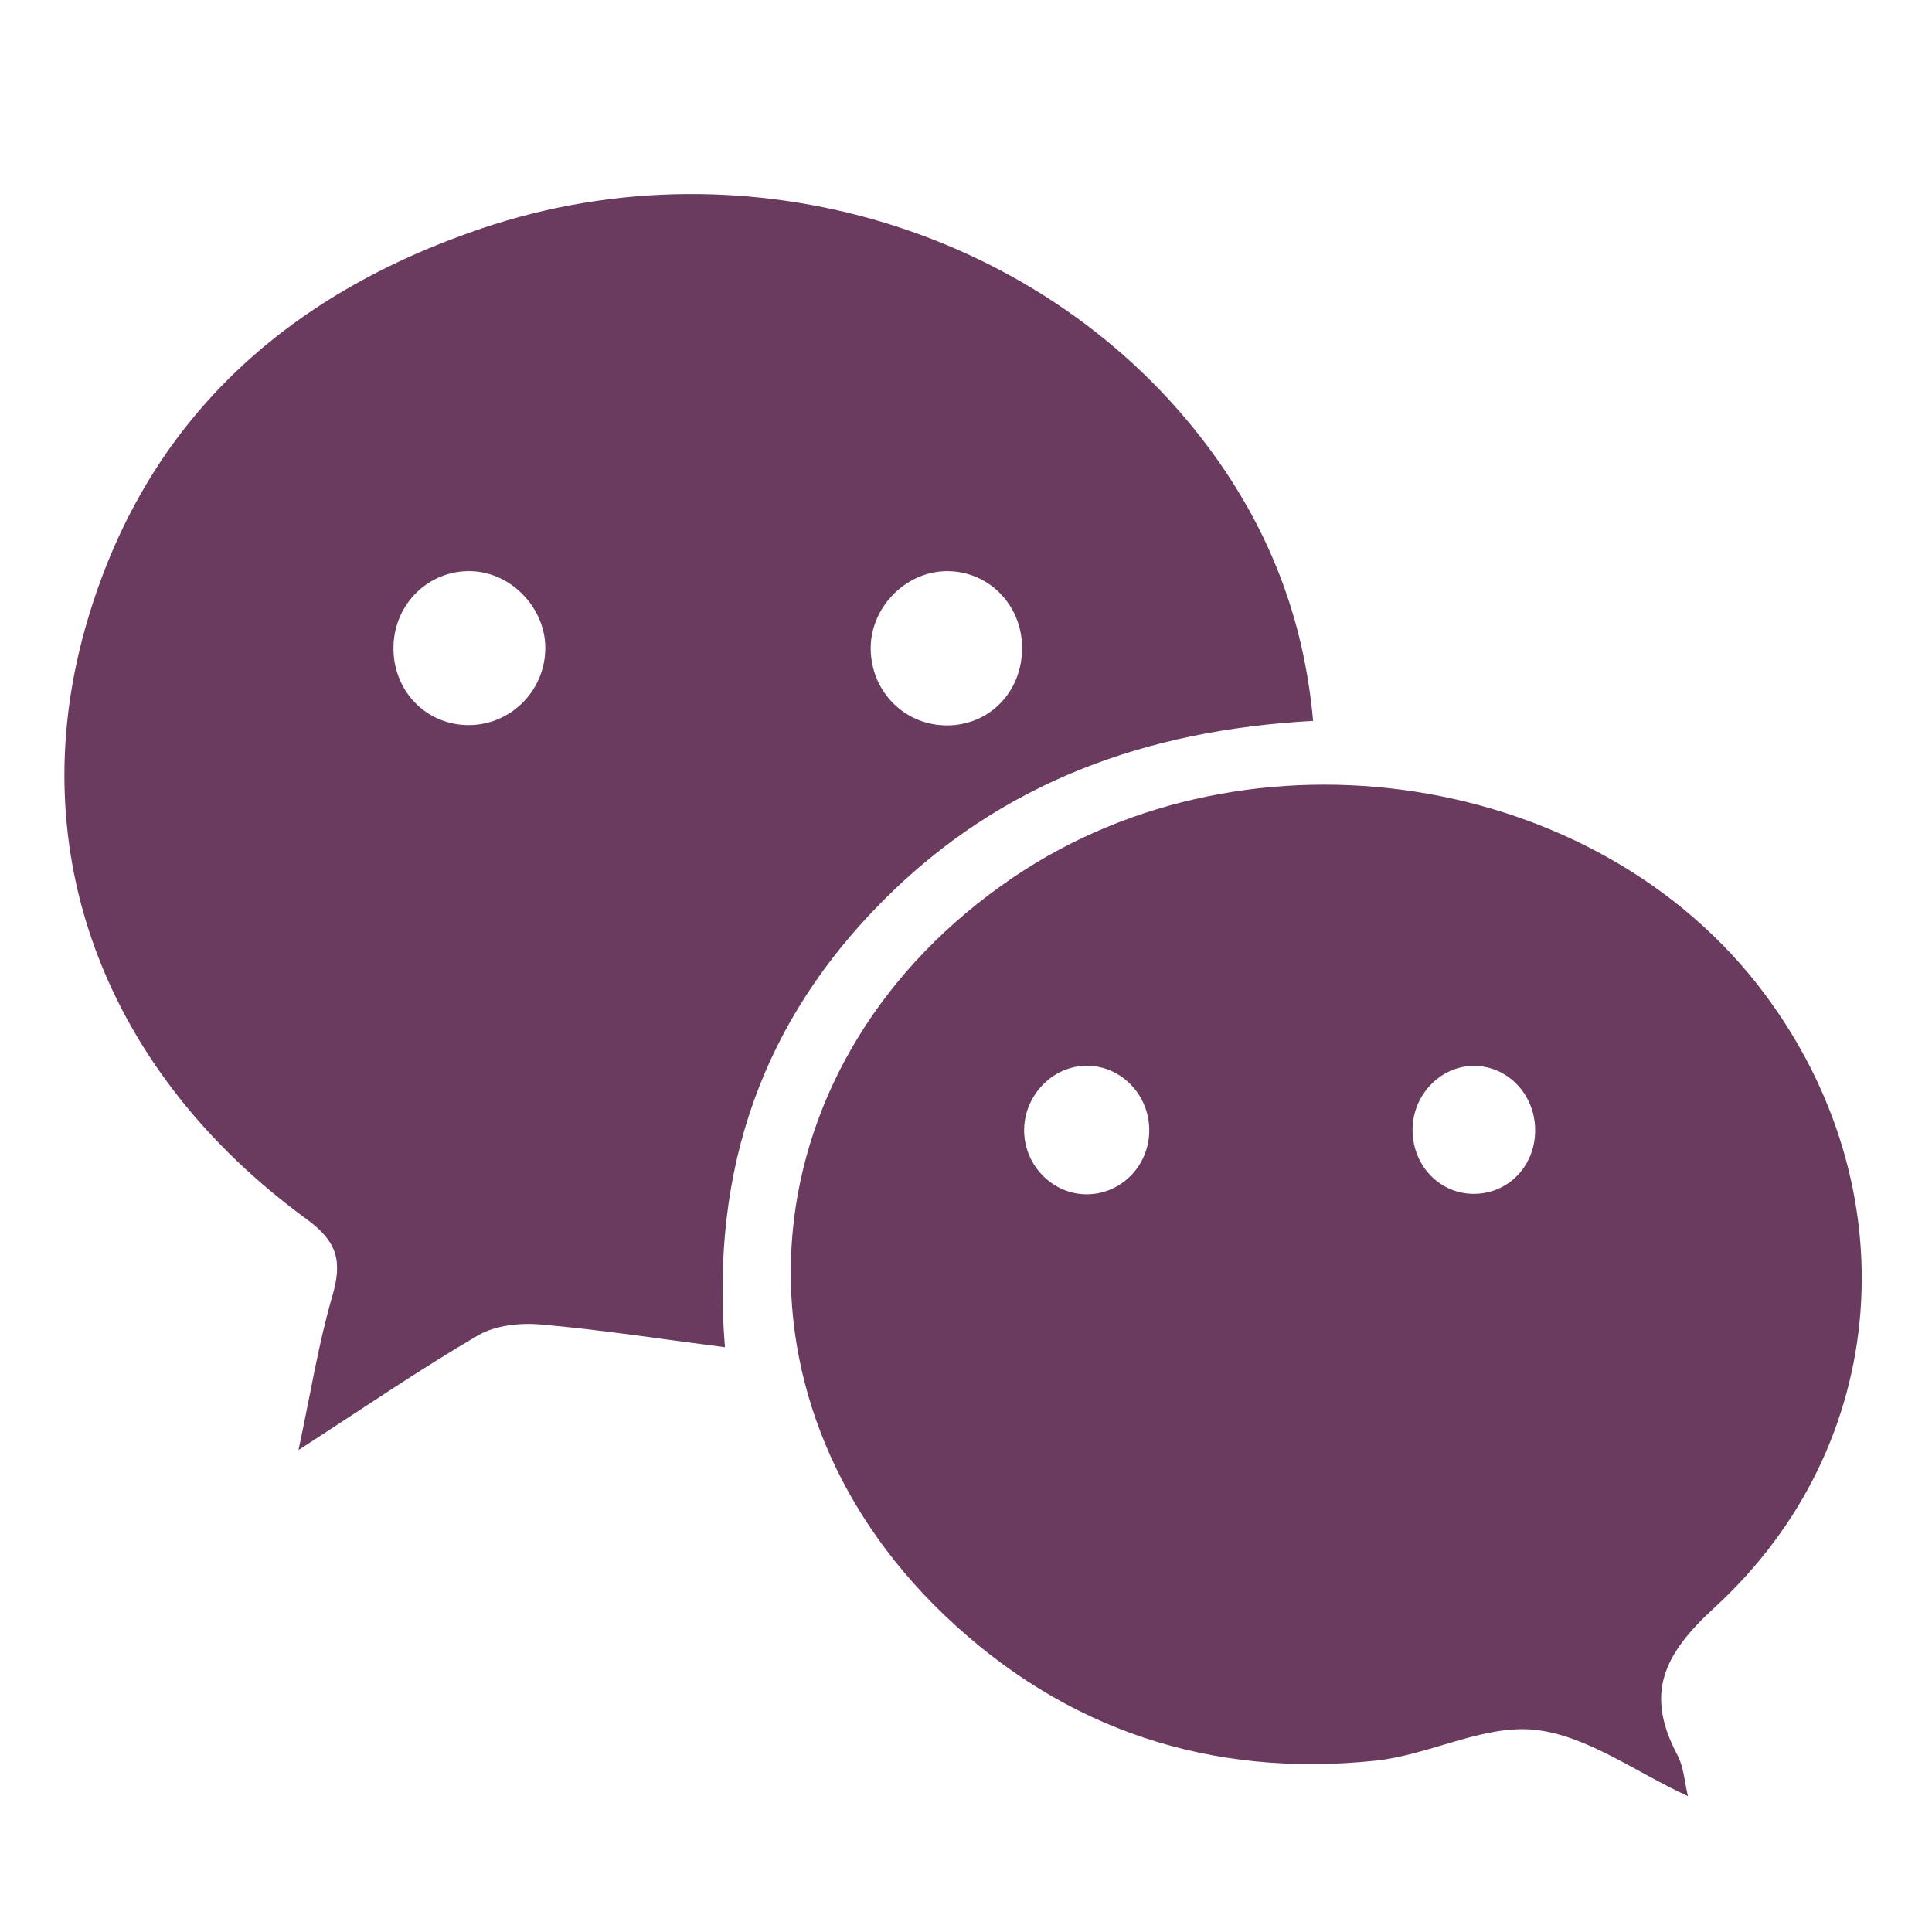
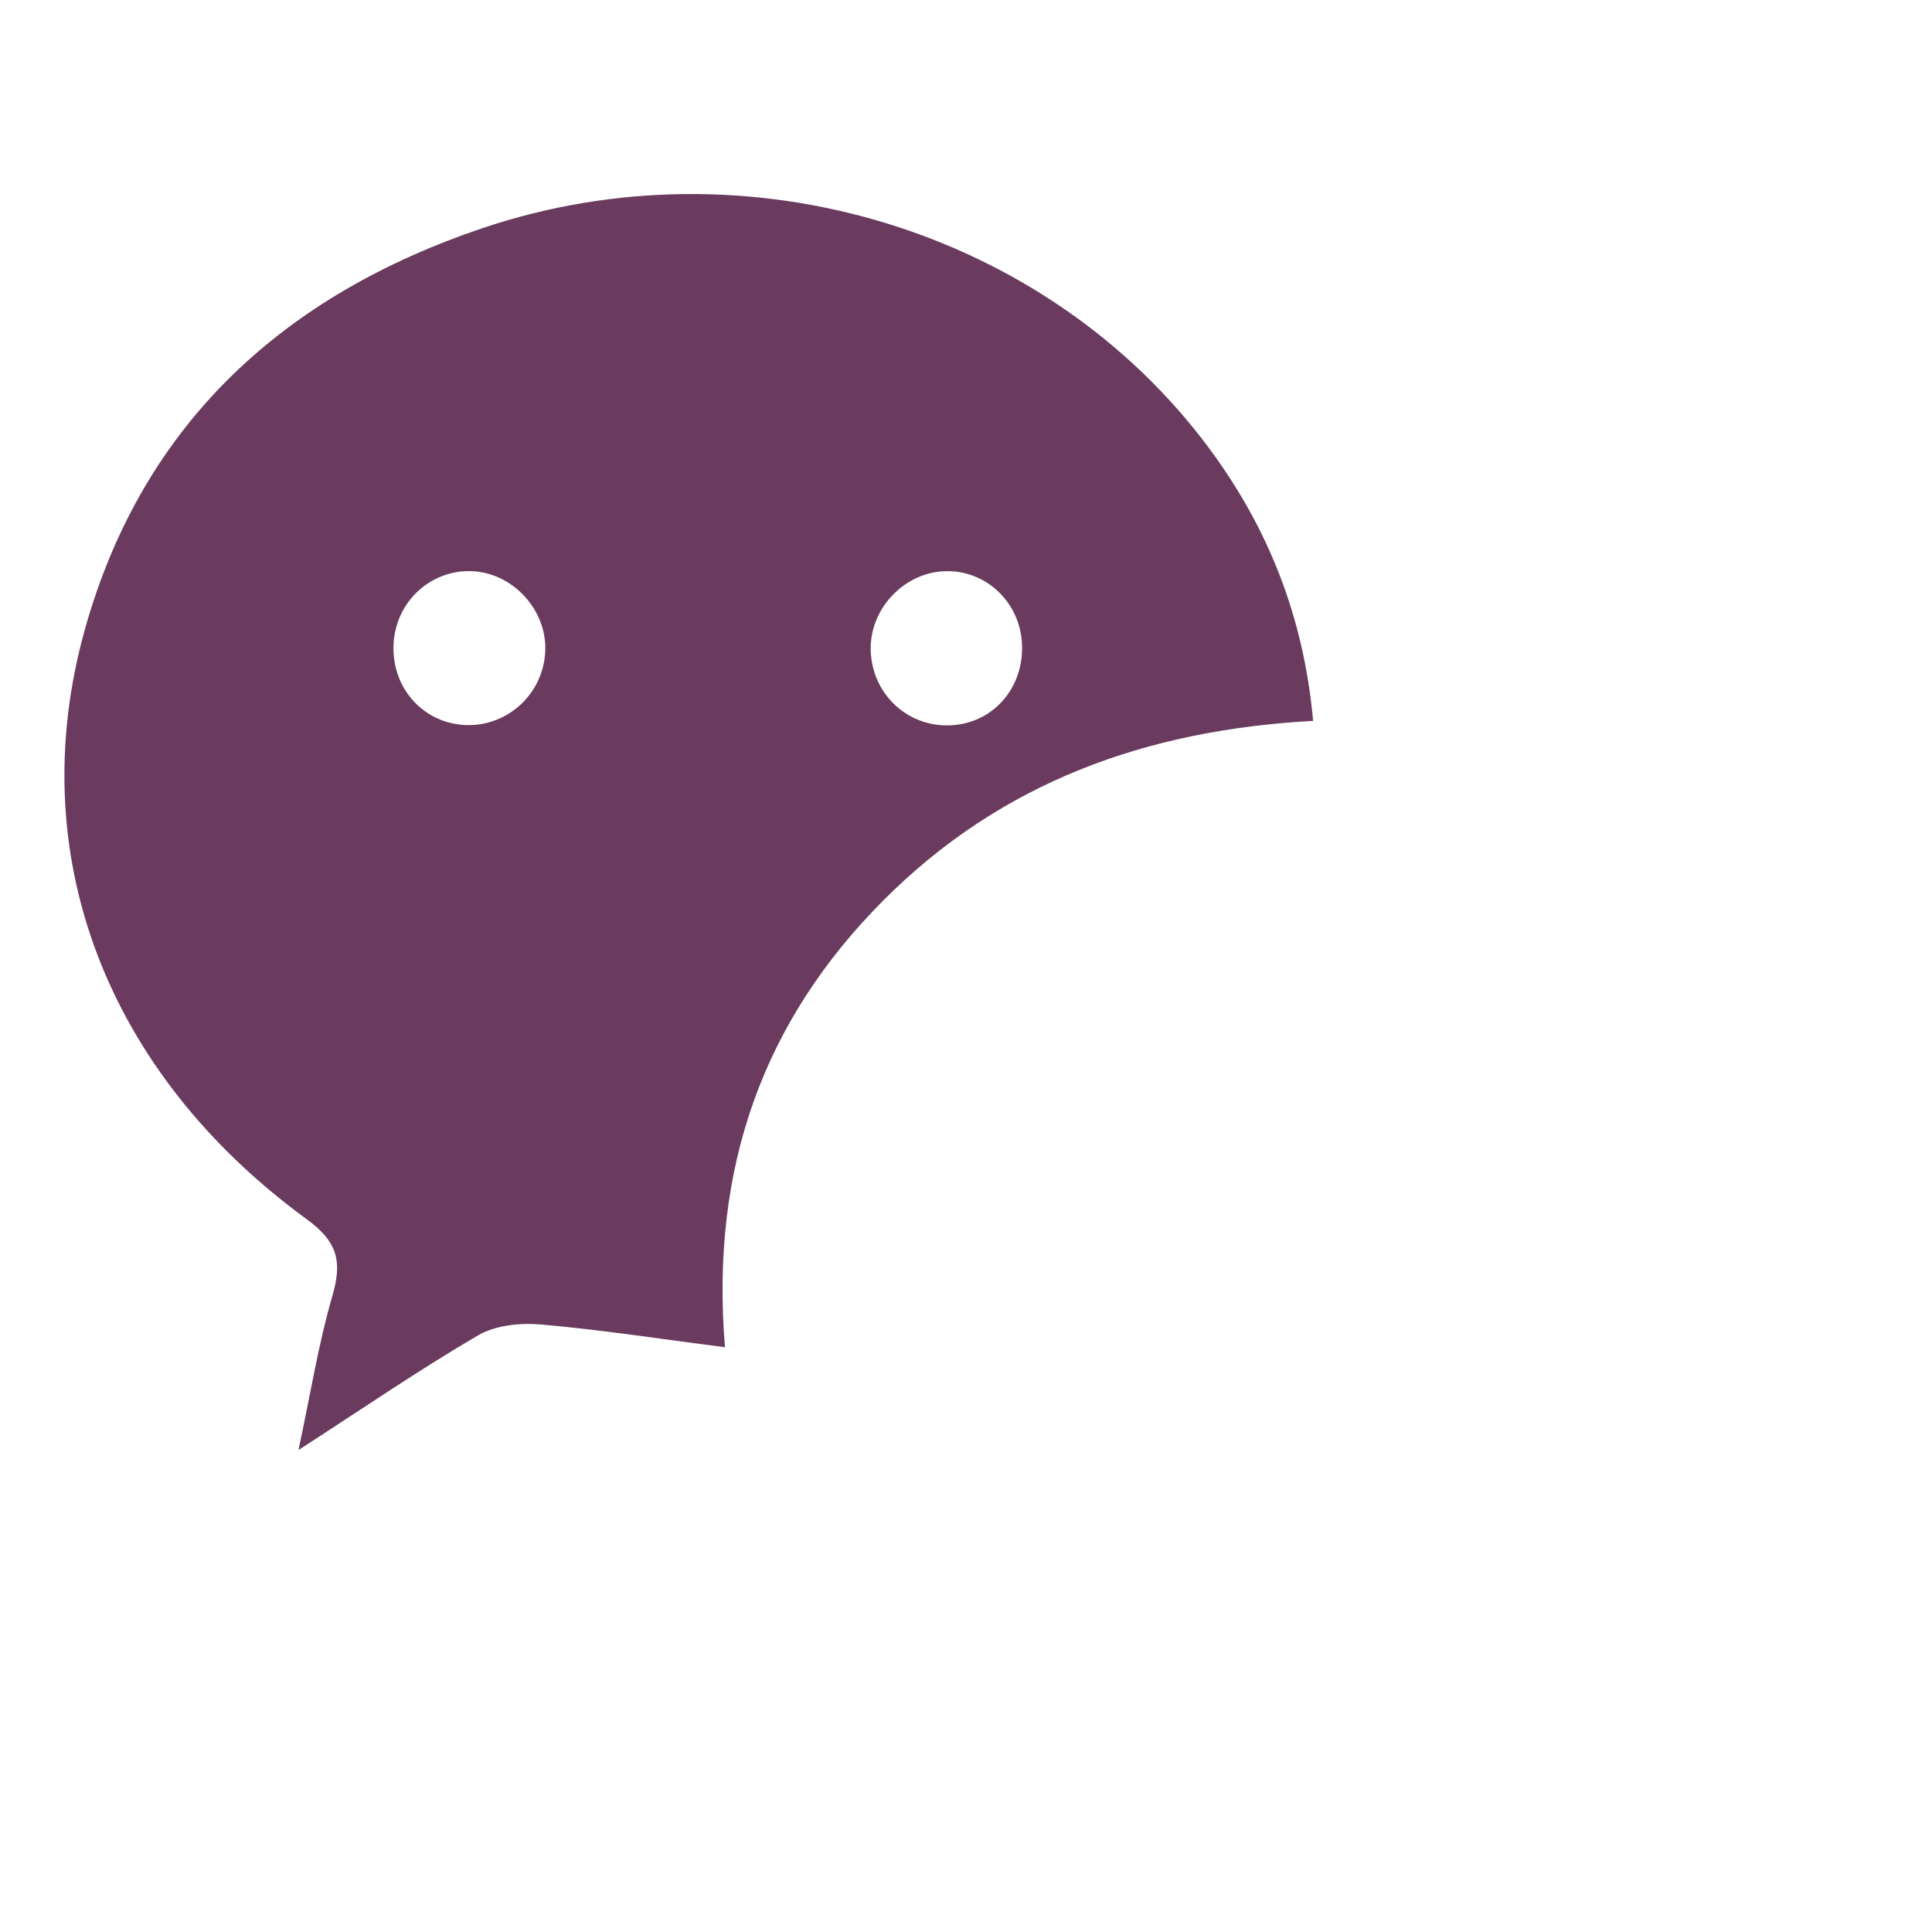
<svg xmlns="http://www.w3.org/2000/svg" width="30px" height="30px" viewBox="0 0 30 30" version="1.1">
  <title>footer-social-dp-wechat</title>
  <desc>Created with Sketch.</desc>
  <defs />
  <g id="footer-social-dp-wechat" stroke="none" stroke-width="1" fill="none" fill-rule="evenodd">
    <g id="icon-wechat" transform="translate(1, 3)" fill="#6A3B5E" fill-rule="nonzero">
      <path d="M13.688,5.869 C13.049,5.881 12.509,6.444 12.52,7.086 C12.532,7.752 13.061,8.272 13.719,8.264 C14.378,8.256 14.877,7.73 14.871,7.05 C14.866,6.383 14.338,5.857 13.688,5.869 M7.467,7.104 C7.491,6.465 6.955,5.888 6.318,5.869 C5.666,5.849 5.129,6.365 5.11,7.029 C5.091,7.702 5.589,8.241 6.246,8.259 C6.897,8.276 7.443,7.76 7.467,7.104 M19.39,8.194 C16.8,8.334 14.547,9.146 12.718,10.98 C10.87,12.834 10.026,15.104 10.257,17.92 C9.244,17.79 8.322,17.647 7.394,17.566 C7.074,17.539 6.694,17.578 6.422,17.736 C5.522,18.262 4.658,18.855 3.635,19.516 C3.823,18.638 3.944,17.87 4.159,17.13 C4.318,16.586 4.244,16.284 3.76,15.93 C0.65,13.66 -0.661,10.263 0.32,6.766 C1.228,3.53 3.457,1.568 6.485,0.545 C10.619,-0.851 15.265,0.573 17.779,3.966 C18.687,5.192 19.243,6.567 19.39,8.194" id="Fill-1" />
-       <path d="M21.893,13.551 C21.386,13.547 20.955,13.976 20.935,14.506 C20.913,15.072 21.338,15.536 21.88,15.538 C22.404,15.54 22.818,15.13 22.837,14.591 C22.858,14.023 22.432,13.555 21.893,13.551 M15.873,15.545 C16.395,15.545 16.825,15.123 16.845,14.589 C16.866,14.025 16.426,13.551 15.88,13.549 C15.338,13.546 14.885,14.026 14.903,14.583 C14.921,15.114 15.354,15.544 15.873,15.545 M25.211,24.891 C24.391,24.514 23.638,23.947 22.837,23.861 C22.039,23.774 21.2,24.25 20.365,24.339 C17.821,24.608 15.543,23.875 13.664,22.079 C10.09,18.662 10.601,13.423 14.735,10.623 C18.41,8.134 23.799,8.964 26.389,12.417 C28.65,15.43 28.384,19.429 25.624,21.961 C24.826,22.693 24.538,23.296 25.051,24.262 C25.145,24.44 25.156,24.666 25.211,24.891" id="Fill-4" />
    </g>
  </g>
</svg>